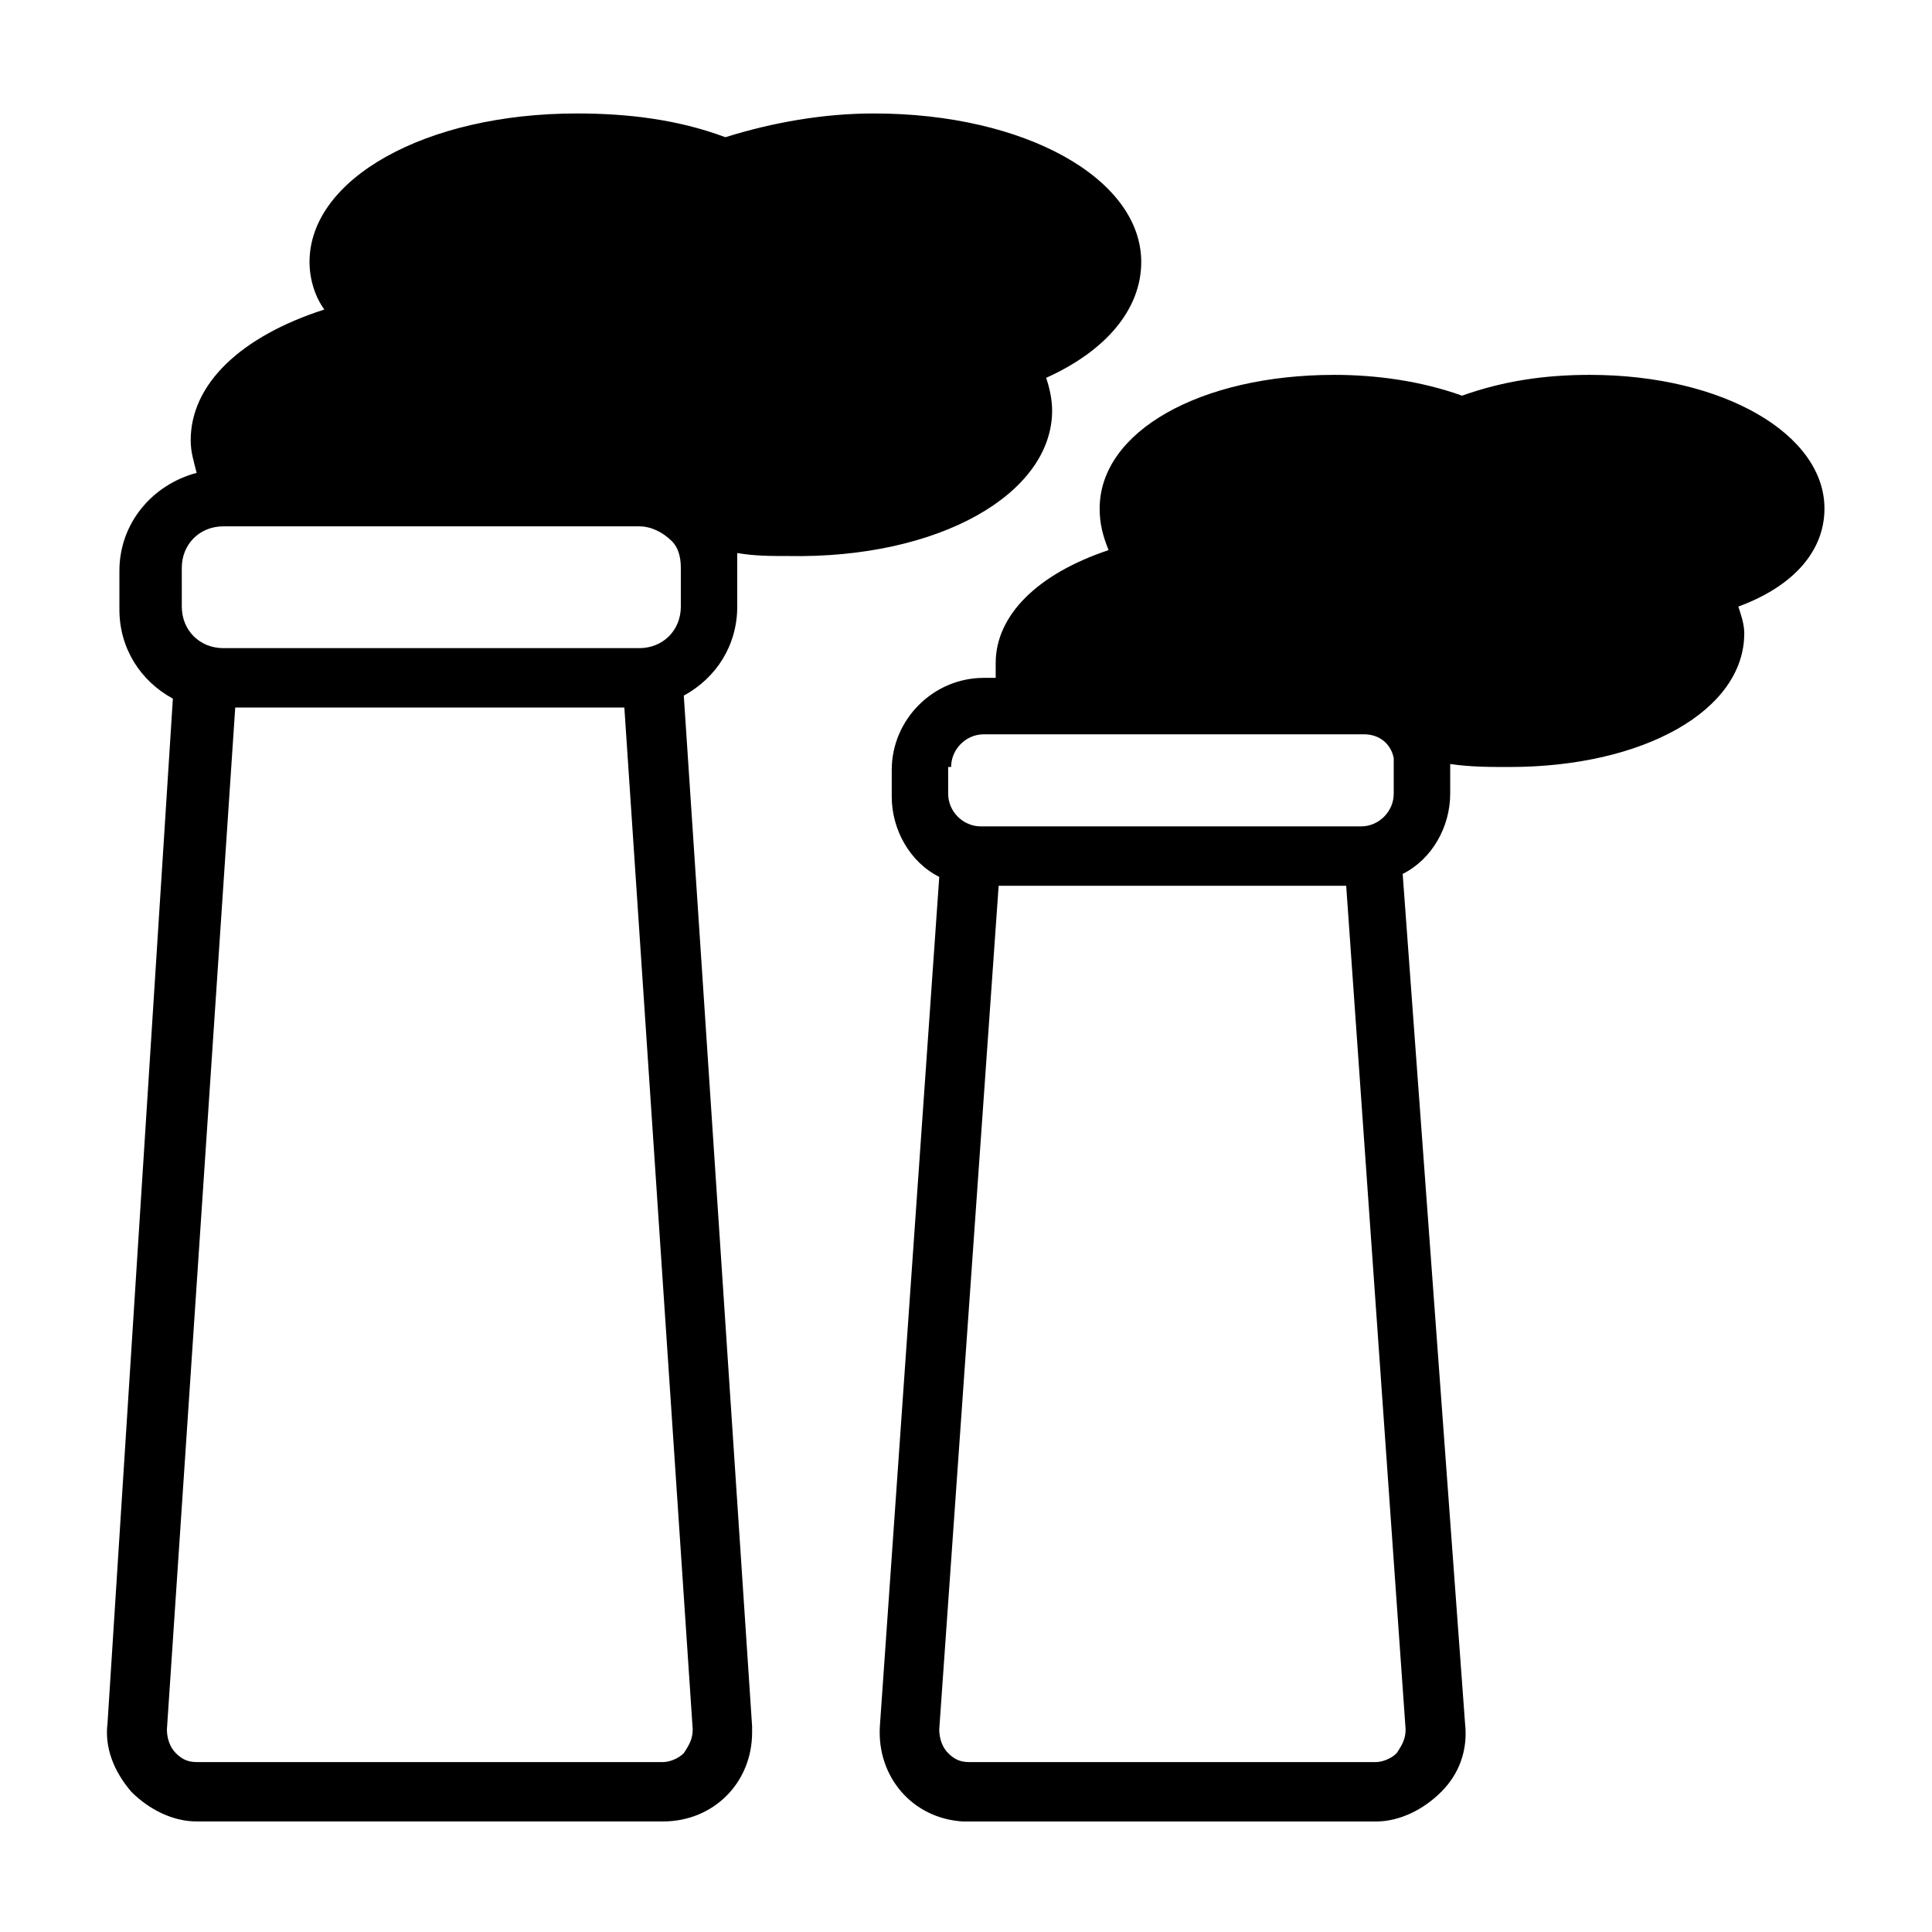
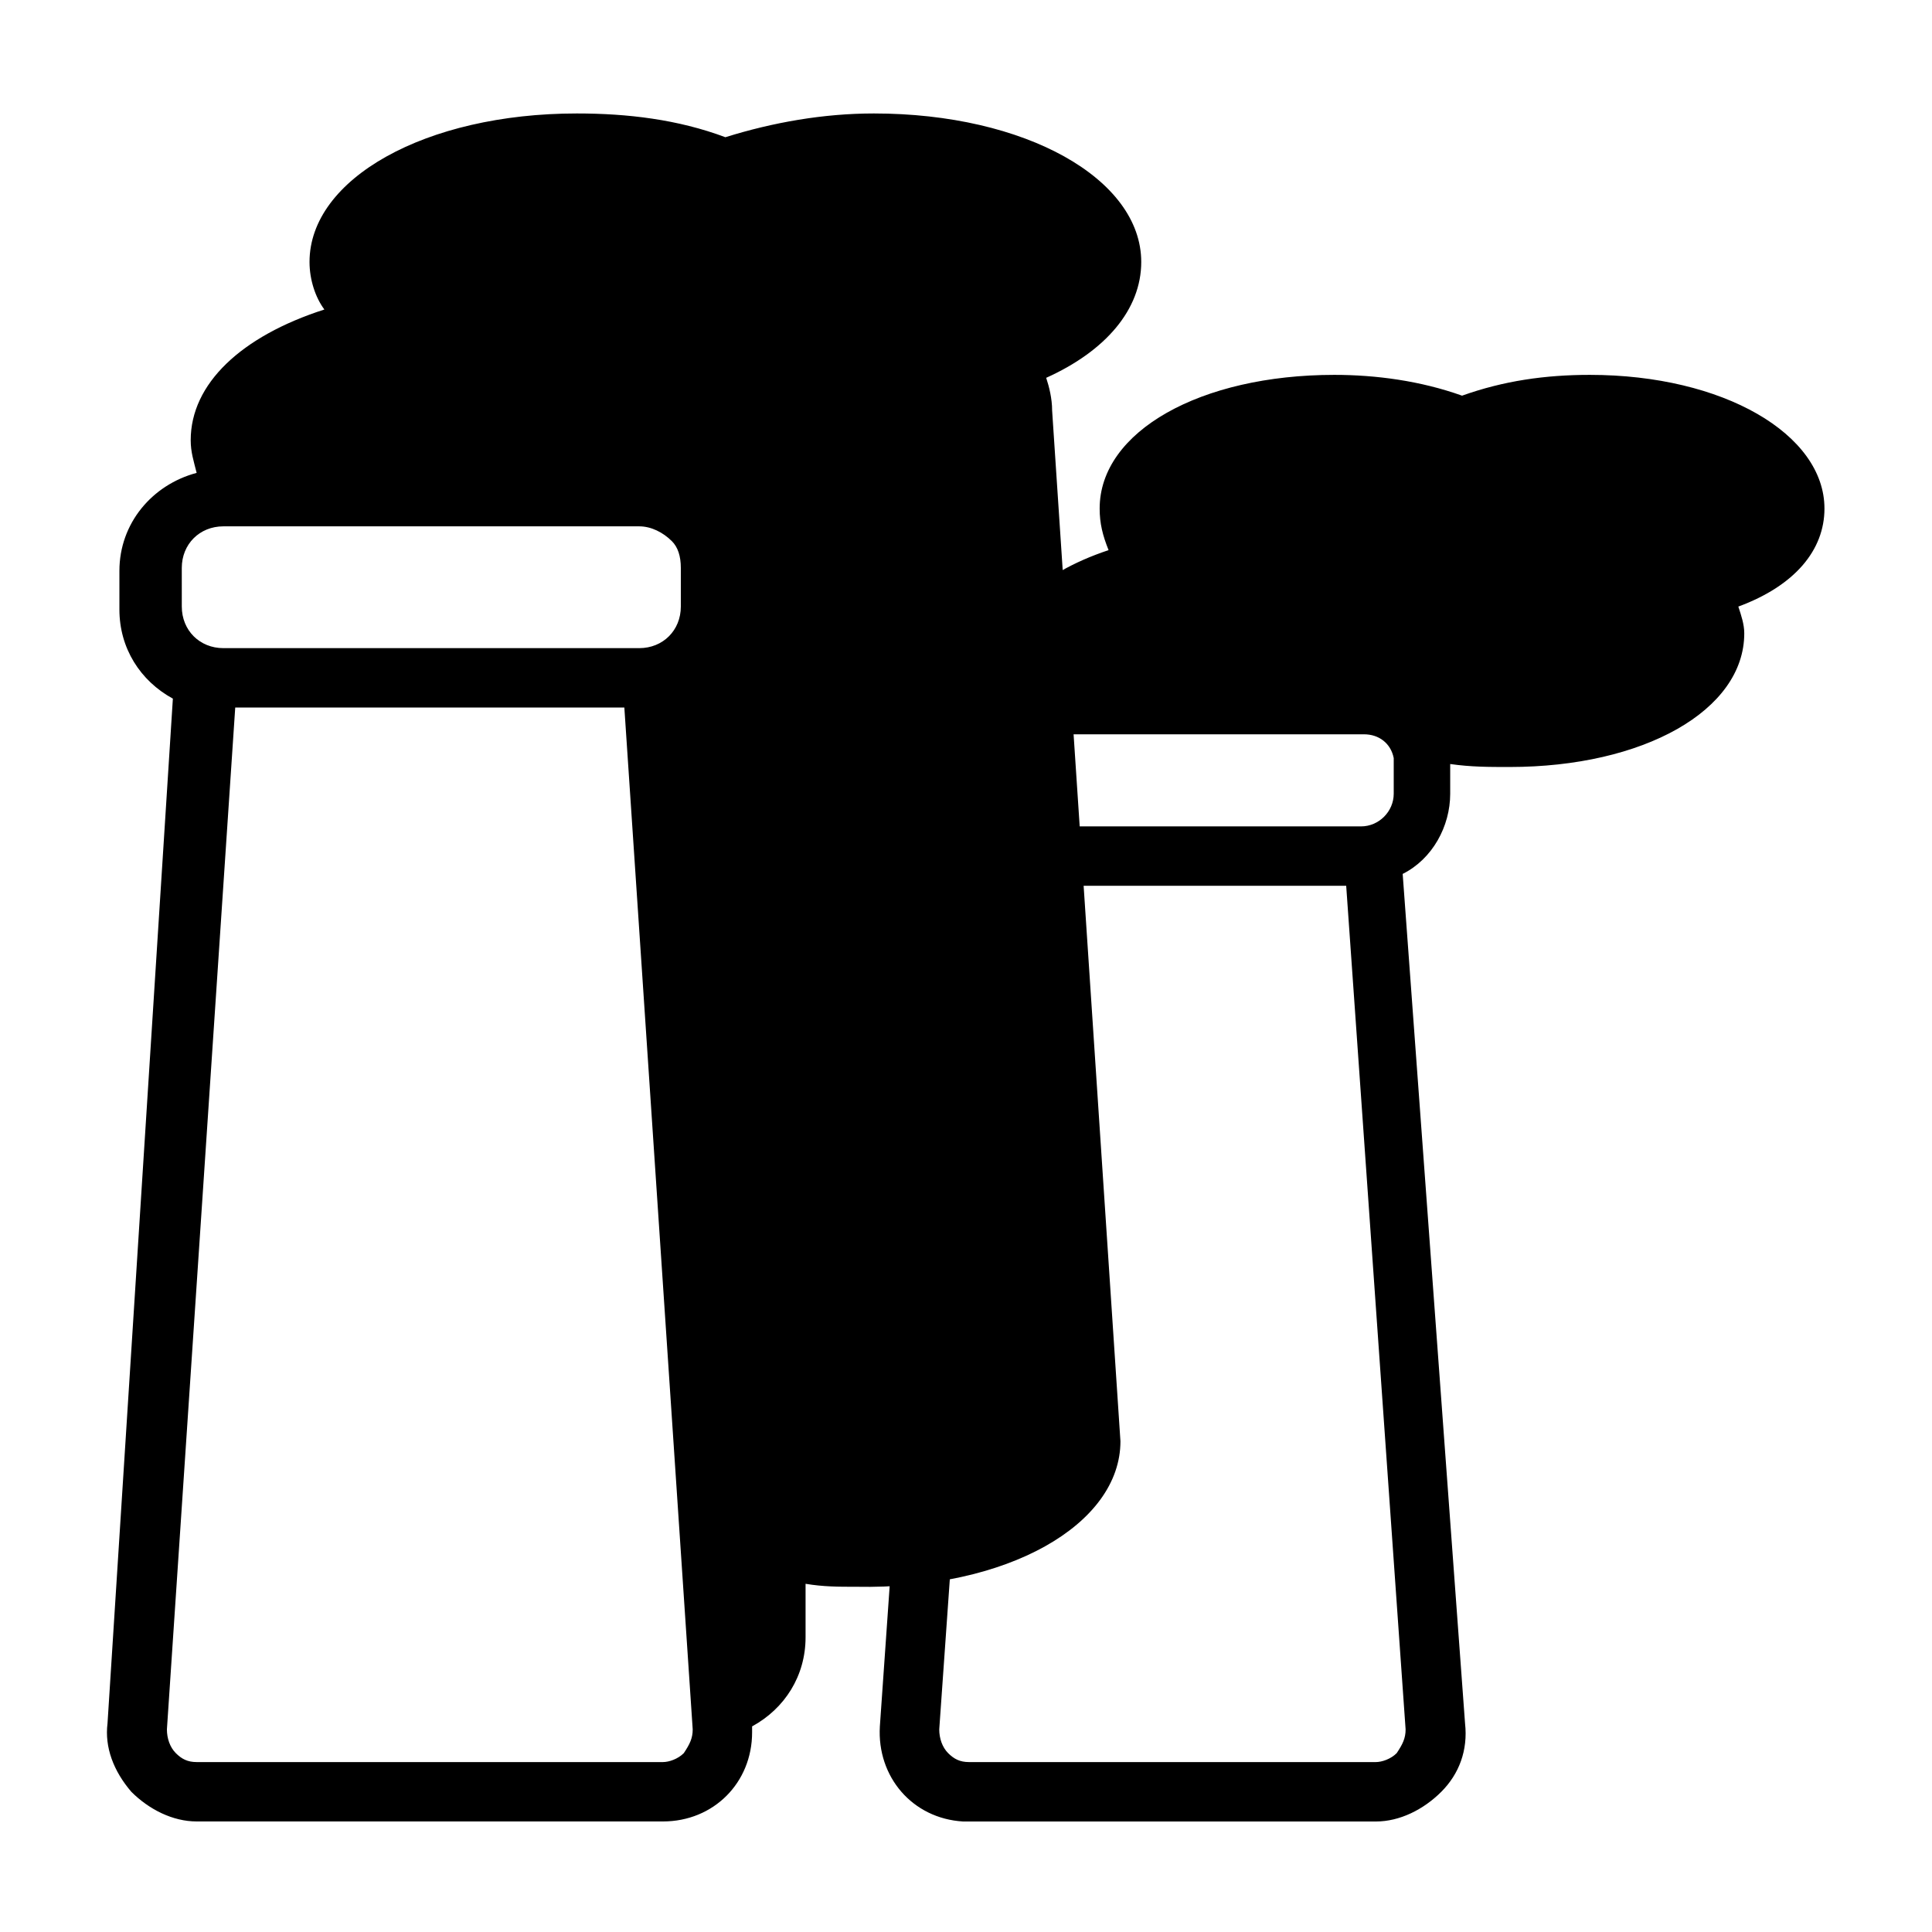
<svg xmlns="http://www.w3.org/2000/svg" fill="#000000" width="800px" height="800px" version="1.1" viewBox="144 144 512 512">
-   <path d="m627.5 278.77c0-19.68-26.766-35.426-62.188-35.426-11.809 0-22.828 1.574-33.852 5.512-11.02-3.938-22.828-5.512-33.852-5.512-35.426 0-62.188 14.957-62.188 35.426 0 3.938 0.789 7.086 2.363 11.02-18.895 6.297-29.914 17.32-29.914 29.914v3.938h-3.148c-13.383 0-24.402 11.02-24.402 24.402v7.086c0 8.66 4.723 17.32 12.594 21.254l-15.742 225.14c-0.789 13.383 8.66 24.402 22.043 25.191h1.574 107.85c6.297 0 12.594-3.148 17.32-7.871 4.723-4.723 7.086-11.02 6.297-18.105l-16.531-225.14c7.871-3.938 12.594-12.594 12.594-21.254v-7.871c5.512 0.789 10.234 0.789 15.742 0.789 35.426 0 62.188-14.957 62.188-35.426 0-2.363-0.789-4.723-1.574-7.086 14.957-5.512 22.828-14.961 22.828-25.98zm-231.44 68.488c0-4.723 3.938-8.66 8.66-8.66h100.76c3.938 0 7.086 2.363 7.871 6.297v2.363 7.086c0 4.723-3.938 8.66-8.66 8.66l-100.76-0.004c-4.723 0-8.66-3.938-8.66-8.66v-7.082zm120.44 255.05c0 2.363-0.789 3.938-2.363 6.297-1.574 1.574-3.938 2.363-5.512 2.363h-107.84c-2.363 0-3.938-0.789-5.512-2.363-1.574-1.574-2.363-3.938-2.363-6.297l15.742-223.57h92.102zm-93.676-349.52c0-3.148-0.789-6.297-1.574-8.66 15.742-7.086 25.191-18.105 25.191-30.699 0-22.043-30.699-39.359-70.848-39.359-13.383 0-26.766 2.363-39.359 6.297-12.594-4.723-25.977-6.297-39.359-6.297-40.148 0-70.848 17.32-70.848 39.359 0 4.723 1.574 9.445 3.938 12.594-22.043 7.086-35.426 19.68-35.426 34.637 0 3.148 0.789 5.512 1.574 8.66-11.809 3.148-20.469 13.383-20.469 25.977v10.234c0 10.234 5.512 18.895 14.168 23.617l-17.32 271.58c-0.789 6.297 1.574 12.594 6.297 18.105 4.723 4.723 11.02 7.871 17.32 7.871h123.59c13.383 0 23.617-10.234 23.617-23.617v-1.574l-18.105-273.16c8.66-4.723 14.168-13.383 14.168-23.617v-10.234-3.938c4.723 0.789 8.66 0.789 13.383 0.789 40.148 0.793 70.062-16.527 70.062-38.566zm-230.65 41.719c0-6.297 4.723-11.02 11.02-11.02h110.21c3.148 0 6.297 1.574 8.66 3.938 1.574 1.574 2.363 3.938 2.363 7.086v10.234c0 6.297-4.723 11.02-11.02 11.02h-110.21c-6.297 0-11.02-4.723-11.02-11.02zm135.4 307.8c0 2.363-0.789 3.938-2.363 6.297-1.574 1.574-3.938 2.363-5.512 2.363h-123.59c-2.363 0-3.938-0.789-5.512-2.363-1.574-1.574-2.363-3.938-2.363-6.297l18.105-270.8h103.12z" />
+   <path d="m627.5 278.77c0-19.68-26.766-35.426-62.188-35.426-11.809 0-22.828 1.574-33.852 5.512-11.02-3.938-22.828-5.512-33.852-5.512-35.426 0-62.188 14.957-62.188 35.426 0 3.938 0.789 7.086 2.363 11.02-18.895 6.297-29.914 17.32-29.914 29.914v3.938h-3.148c-13.383 0-24.402 11.02-24.402 24.402v7.086c0 8.66 4.723 17.32 12.594 21.254l-15.742 225.14c-0.789 13.383 8.66 24.402 22.043 25.191h1.574 107.85c6.297 0 12.594-3.148 17.32-7.871 4.723-4.723 7.086-11.02 6.297-18.105l-16.531-225.14c7.871-3.938 12.594-12.594 12.594-21.254v-7.871c5.512 0.789 10.234 0.789 15.742 0.789 35.426 0 62.188-14.957 62.188-35.426 0-2.363-0.789-4.723-1.574-7.086 14.957-5.512 22.828-14.961 22.828-25.98zm-231.44 68.488c0-4.723 3.938-8.66 8.66-8.66h100.76c3.938 0 7.086 2.363 7.871 6.297v2.363 7.086c0 4.723-3.938 8.66-8.66 8.66l-100.76-0.004c-4.723 0-8.66-3.938-8.66-8.66v-7.082zm120.44 255.05c0 2.363-0.789 3.938-2.363 6.297-1.574 1.574-3.938 2.363-5.512 2.363h-107.84c-2.363 0-3.938-0.789-5.512-2.363-1.574-1.574-2.363-3.938-2.363-6.297l15.742-223.57h92.102zm-93.676-349.52c0-3.148-0.789-6.297-1.574-8.66 15.742-7.086 25.191-18.105 25.191-30.699 0-22.043-30.699-39.359-70.848-39.359-13.383 0-26.766 2.363-39.359 6.297-12.594-4.723-25.977-6.297-39.359-6.297-40.148 0-70.848 17.32-70.848 39.359 0 4.723 1.574 9.445 3.938 12.594-22.043 7.086-35.426 19.68-35.426 34.637 0 3.148 0.789 5.512 1.574 8.66-11.809 3.148-20.469 13.383-20.469 25.977v10.234c0 10.234 5.512 18.895 14.168 23.617l-17.32 271.58c-0.789 6.297 1.574 12.594 6.297 18.105 4.723 4.723 11.02 7.871 17.32 7.871h123.59c13.383 0 23.617-10.234 23.617-23.617v-1.574c8.66-4.723 14.168-13.383 14.168-23.617v-10.234-3.938c4.723 0.789 8.66 0.789 13.383 0.789 40.148 0.793 70.062-16.527 70.062-38.566zm-230.65 41.719c0-6.297 4.723-11.02 11.02-11.02h110.21c3.148 0 6.297 1.574 8.66 3.938 1.574 1.574 2.363 3.938 2.363 7.086v10.234c0 6.297-4.723 11.02-11.02 11.02h-110.21c-6.297 0-11.02-4.723-11.02-11.02zm135.4 307.8c0 2.363-0.789 3.938-2.363 6.297-1.574 1.574-3.938 2.363-5.512 2.363h-123.59c-2.363 0-3.938-0.789-5.512-2.363-1.574-1.574-2.363-3.938-2.363-6.297l18.105-270.8h103.12z" />
</svg>